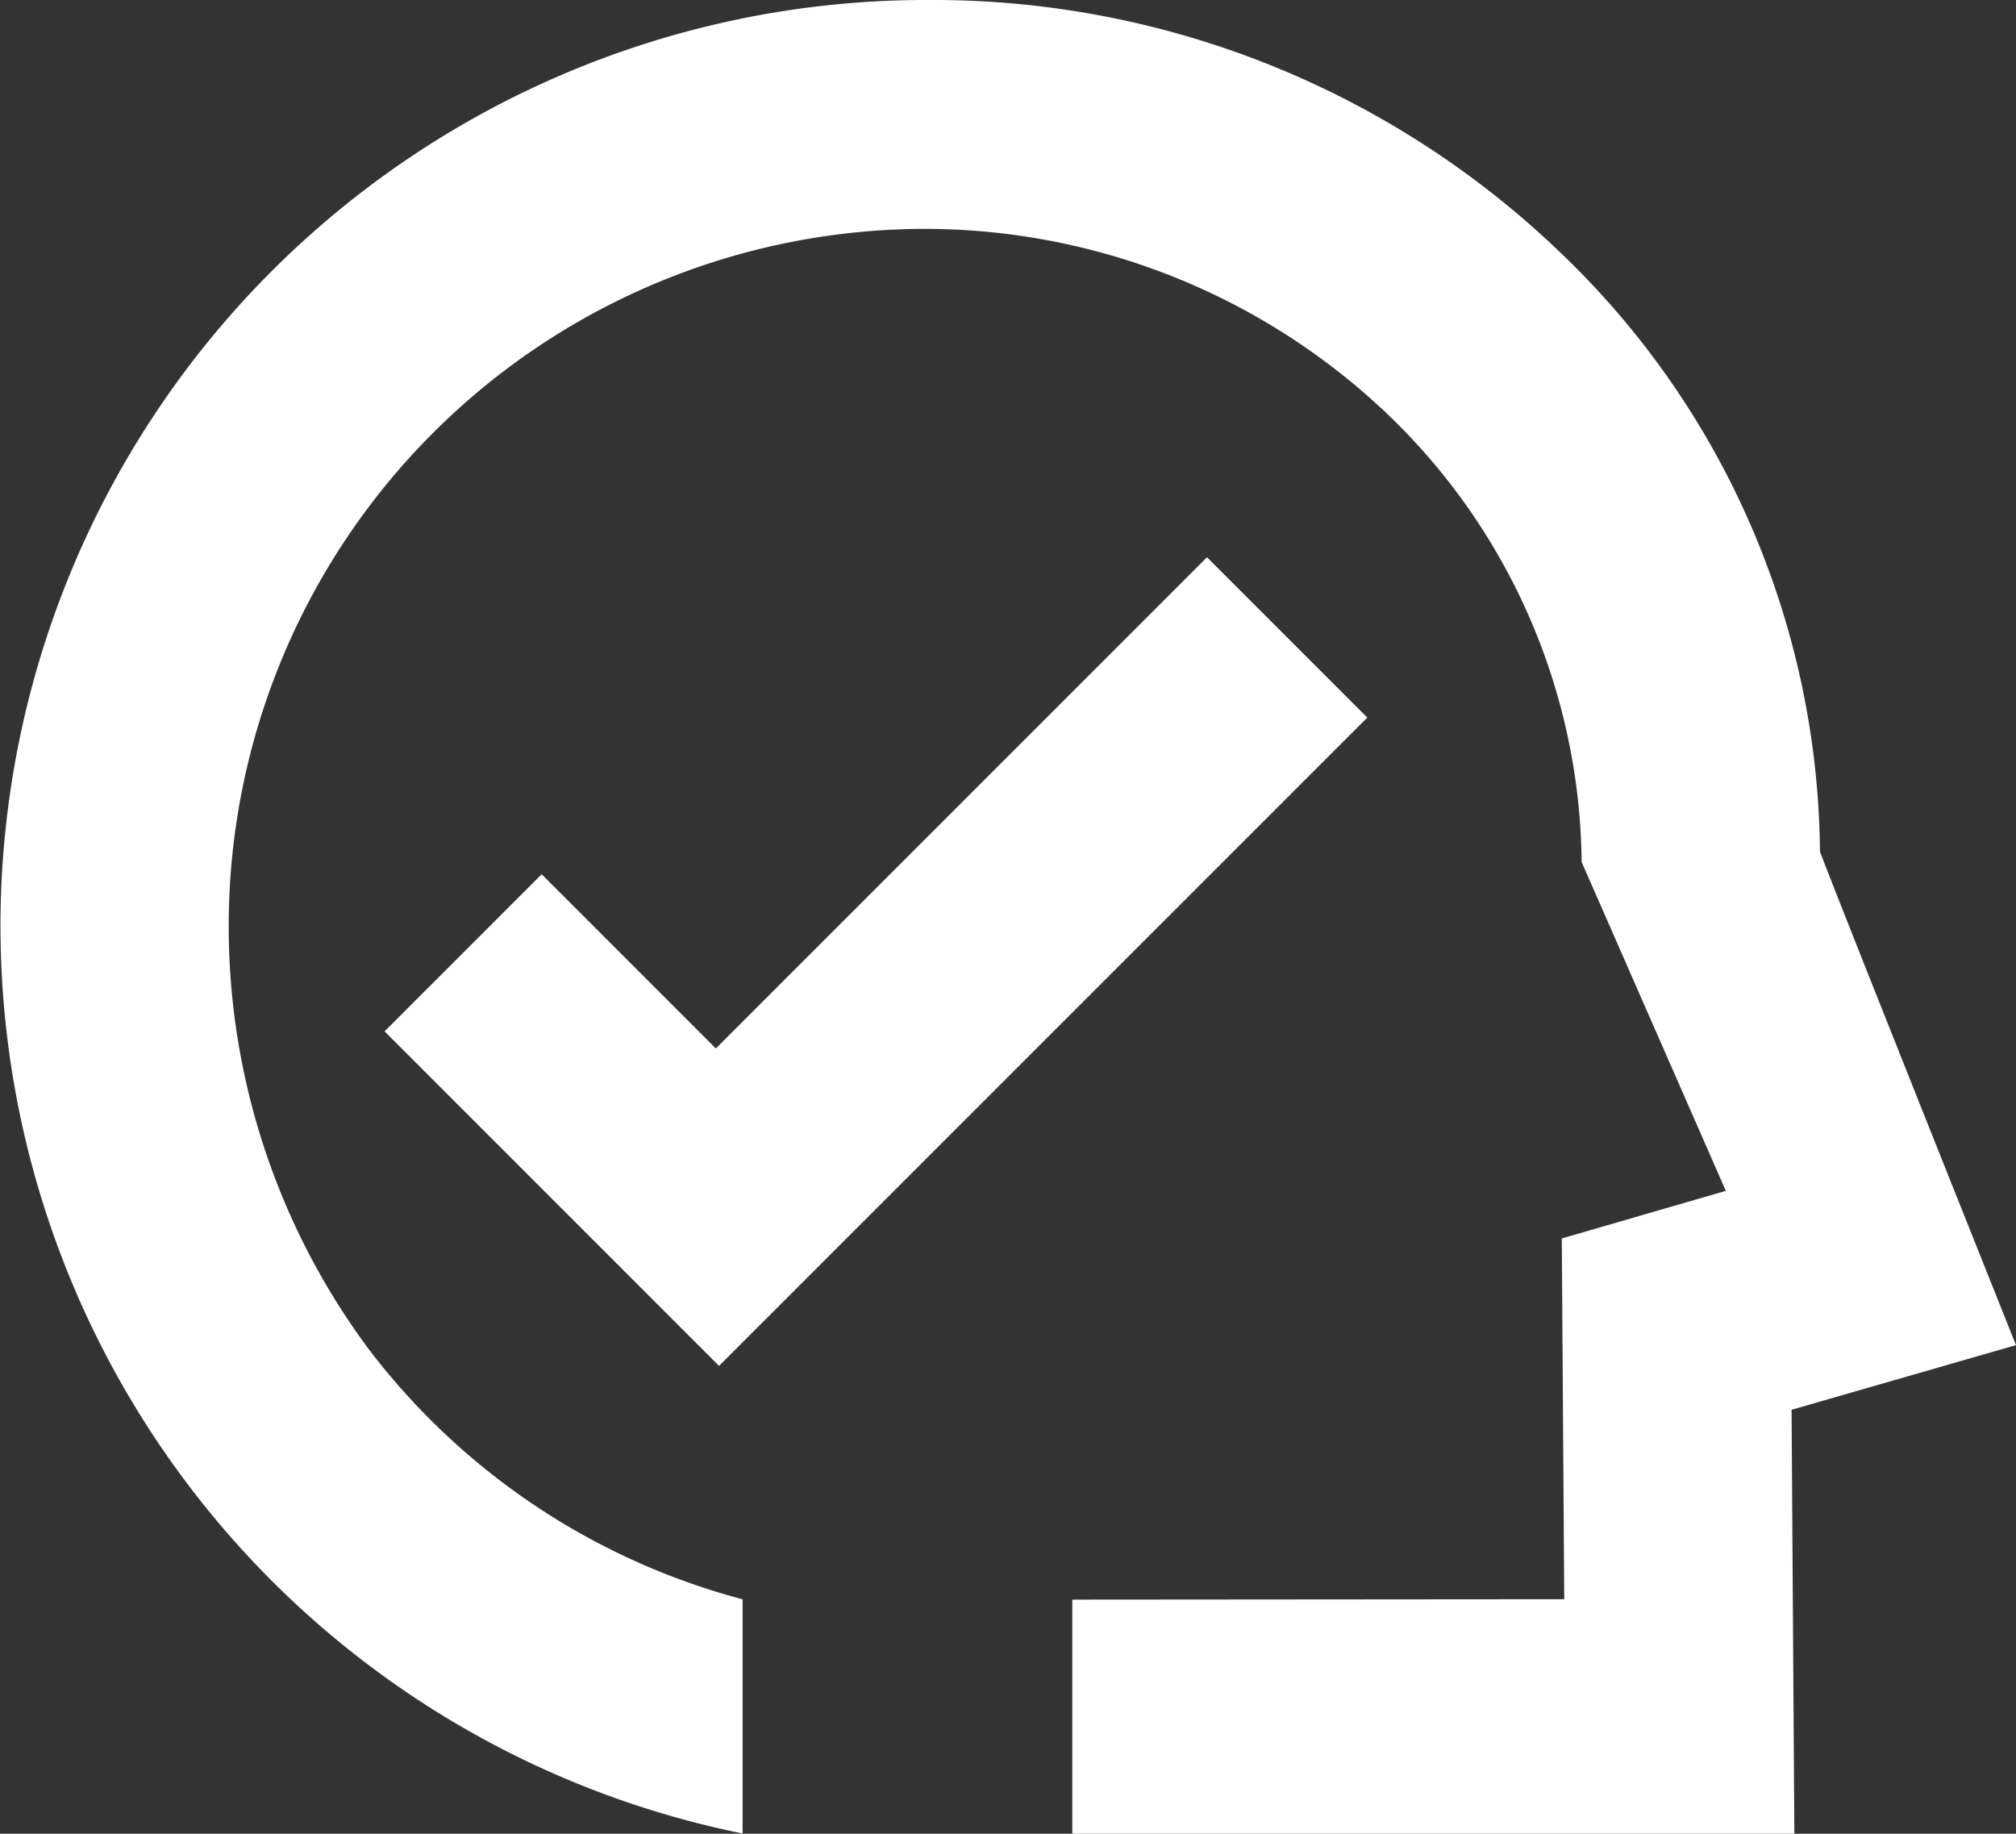
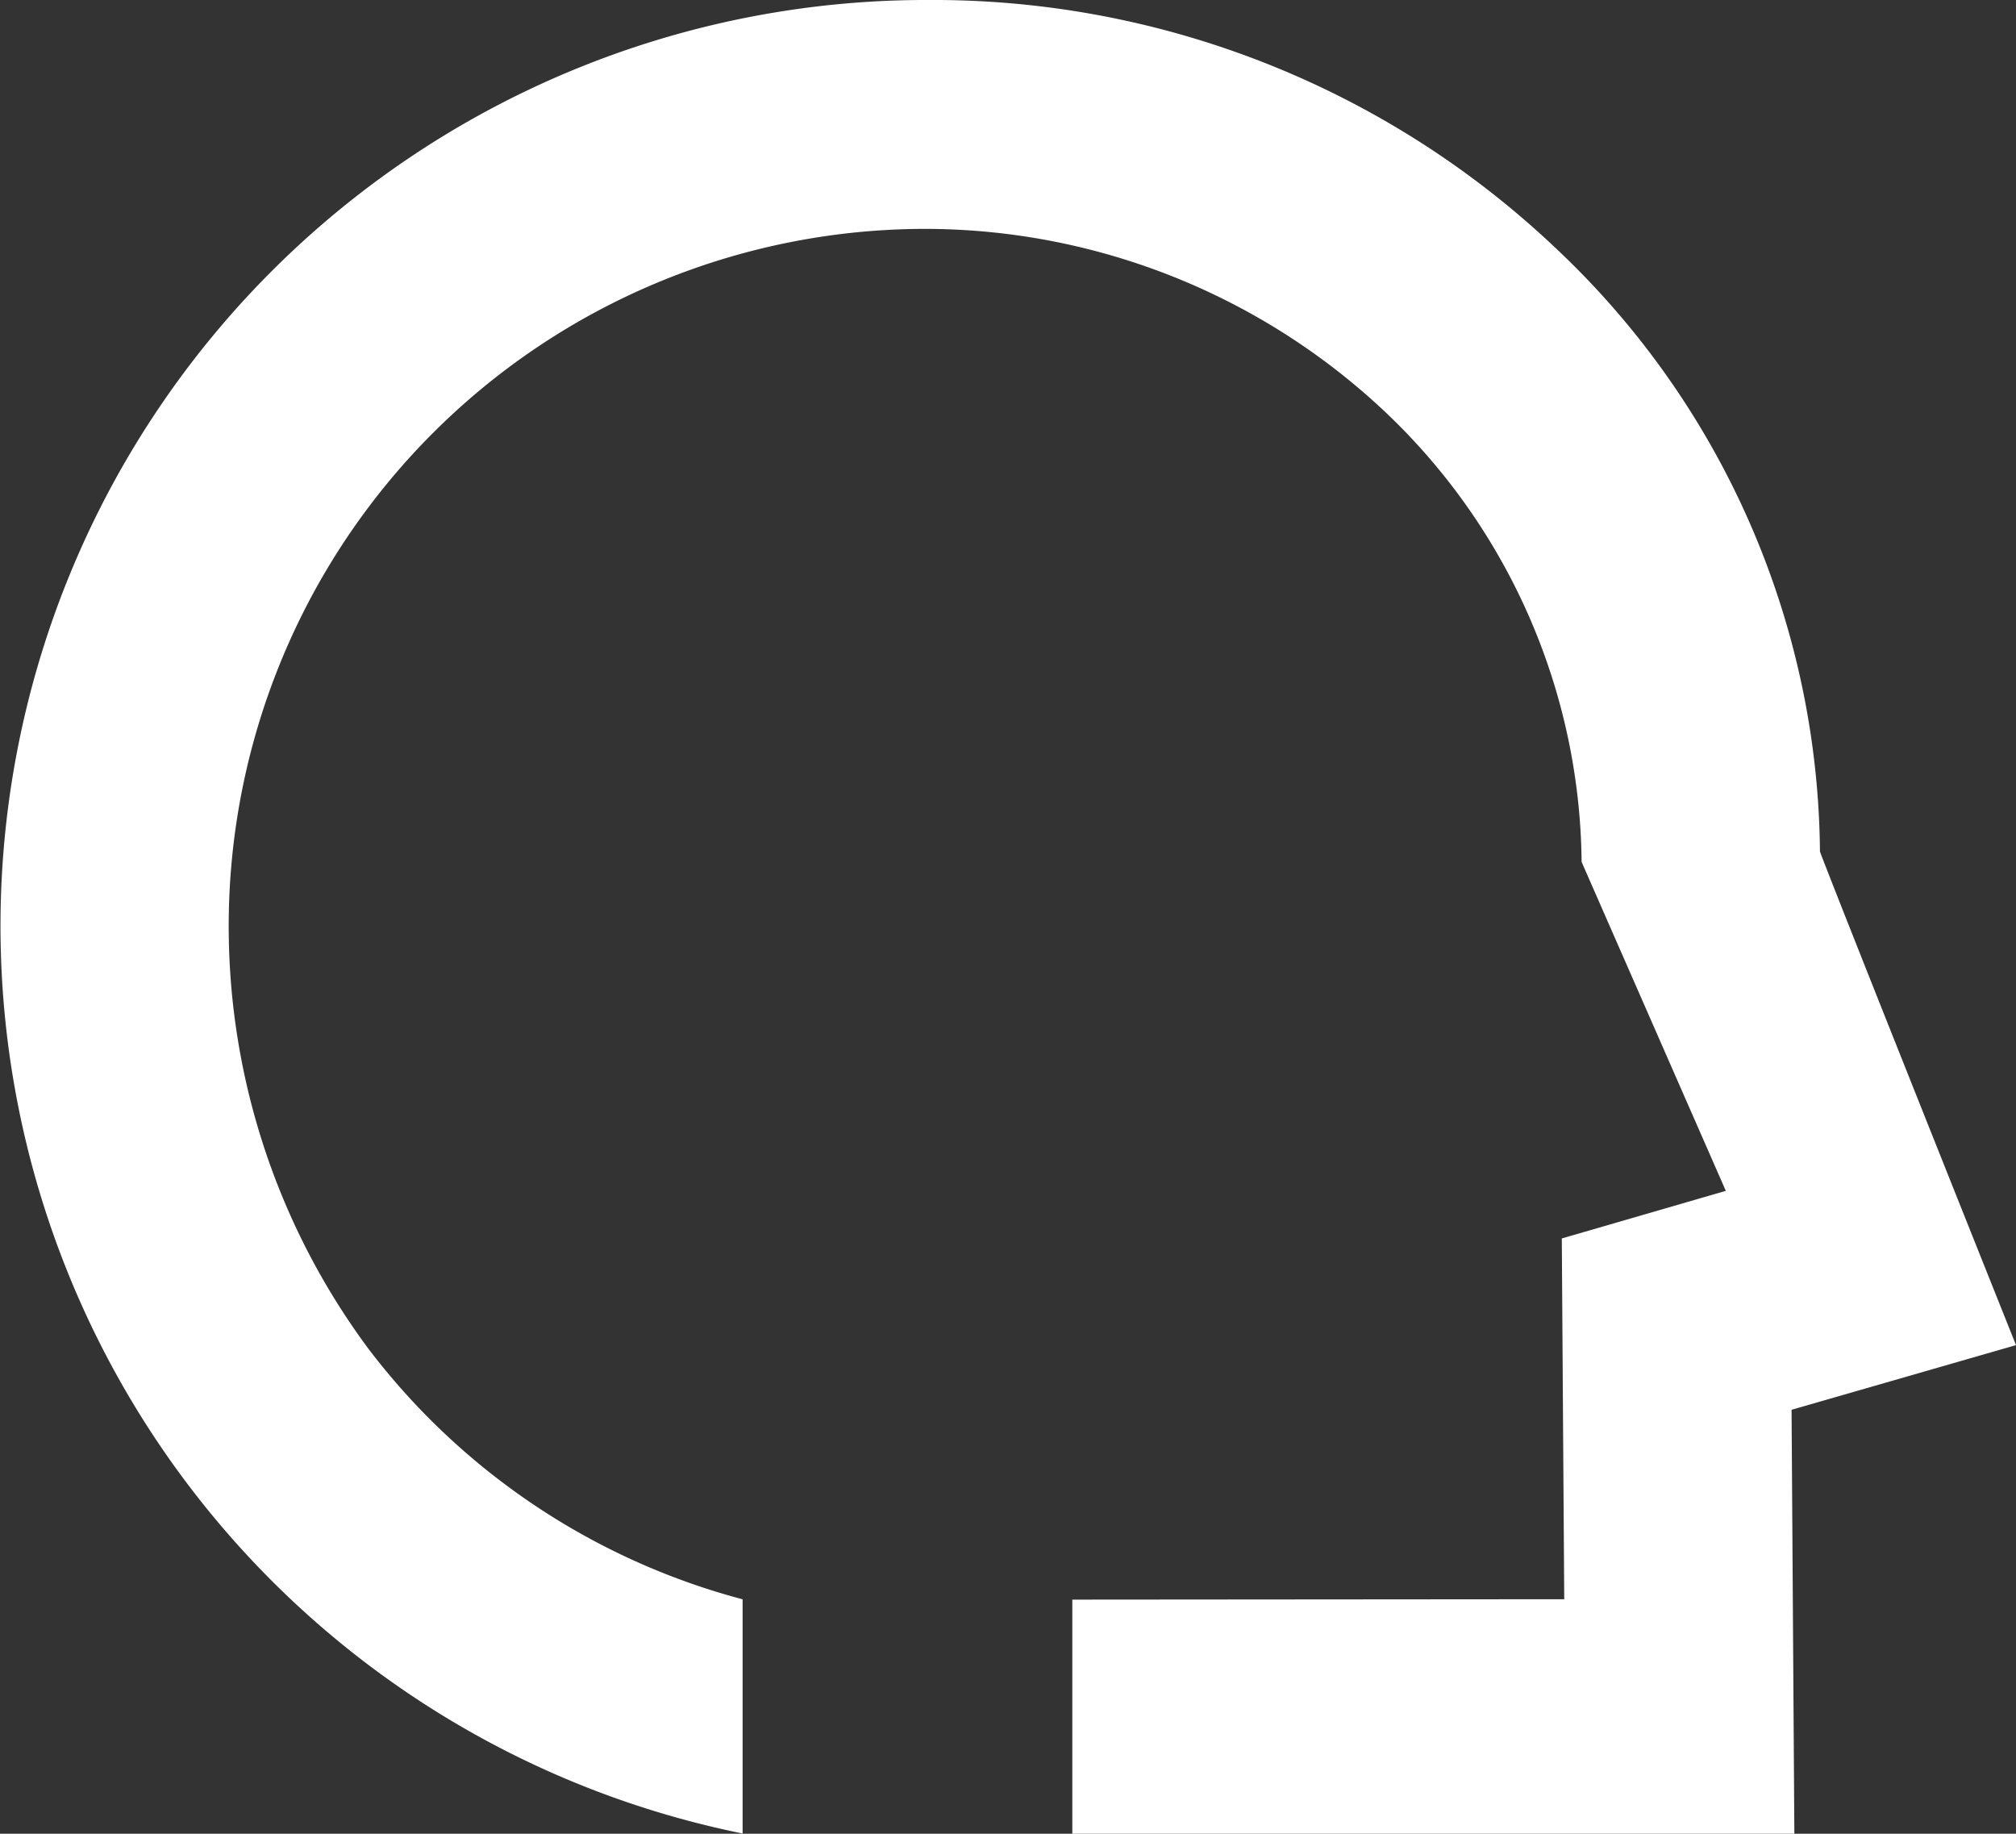
<svg xmlns="http://www.w3.org/2000/svg" id="Group_3608" data-name="Group 3608" width="51.417" height="46.762" viewBox="0 0 51.417 46.762">
  <rect x="0" y="0" width="51.417" height="46.762" fill="#333333" stroke="none" />
  <g id="Group_3606" data-name="Group 3606" transform="translate(9.808 14.211)">
-     <path id="Path_4412" data-name="Path 4412" d="M472.365,109.687l-4.089-4.089-12.527,12.527-4.442-4.443-4.007,4.007,8.531,8.531Z" transform="translate(-447.3 -105.599)" fill="#fff" />
-   </g>
+     </g>
  <g id="Group_3607" data-name="Group 3607">
    <path id="Path_4413" data-name="Path 4413" d="M490.963,128.665s-4.66-11.657-5-12.586a21.354,21.354,0,0,0-6.735-15.384,23.071,23.071,0,0,0-16-6.332h-.2a23.613,23.613,0,0,0-4.542,46.756v-5.972a17.674,17.674,0,0,1-9.533-6.375,18.074,18.074,0,0,1-3.574-10.805A17.779,17.779,0,0,1,463.01,100.2h.231a17.13,17.13,0,0,1,11.528,4.569,16,16,0,0,1,5.115,11.574l3.678,8.388-4.183,1.214.062,9.2-12.546.01v5.971H485.31l-.071-10.812Z" transform="translate(-439.546 -94.363)" fill="#fff" />
  </g>
</svg>